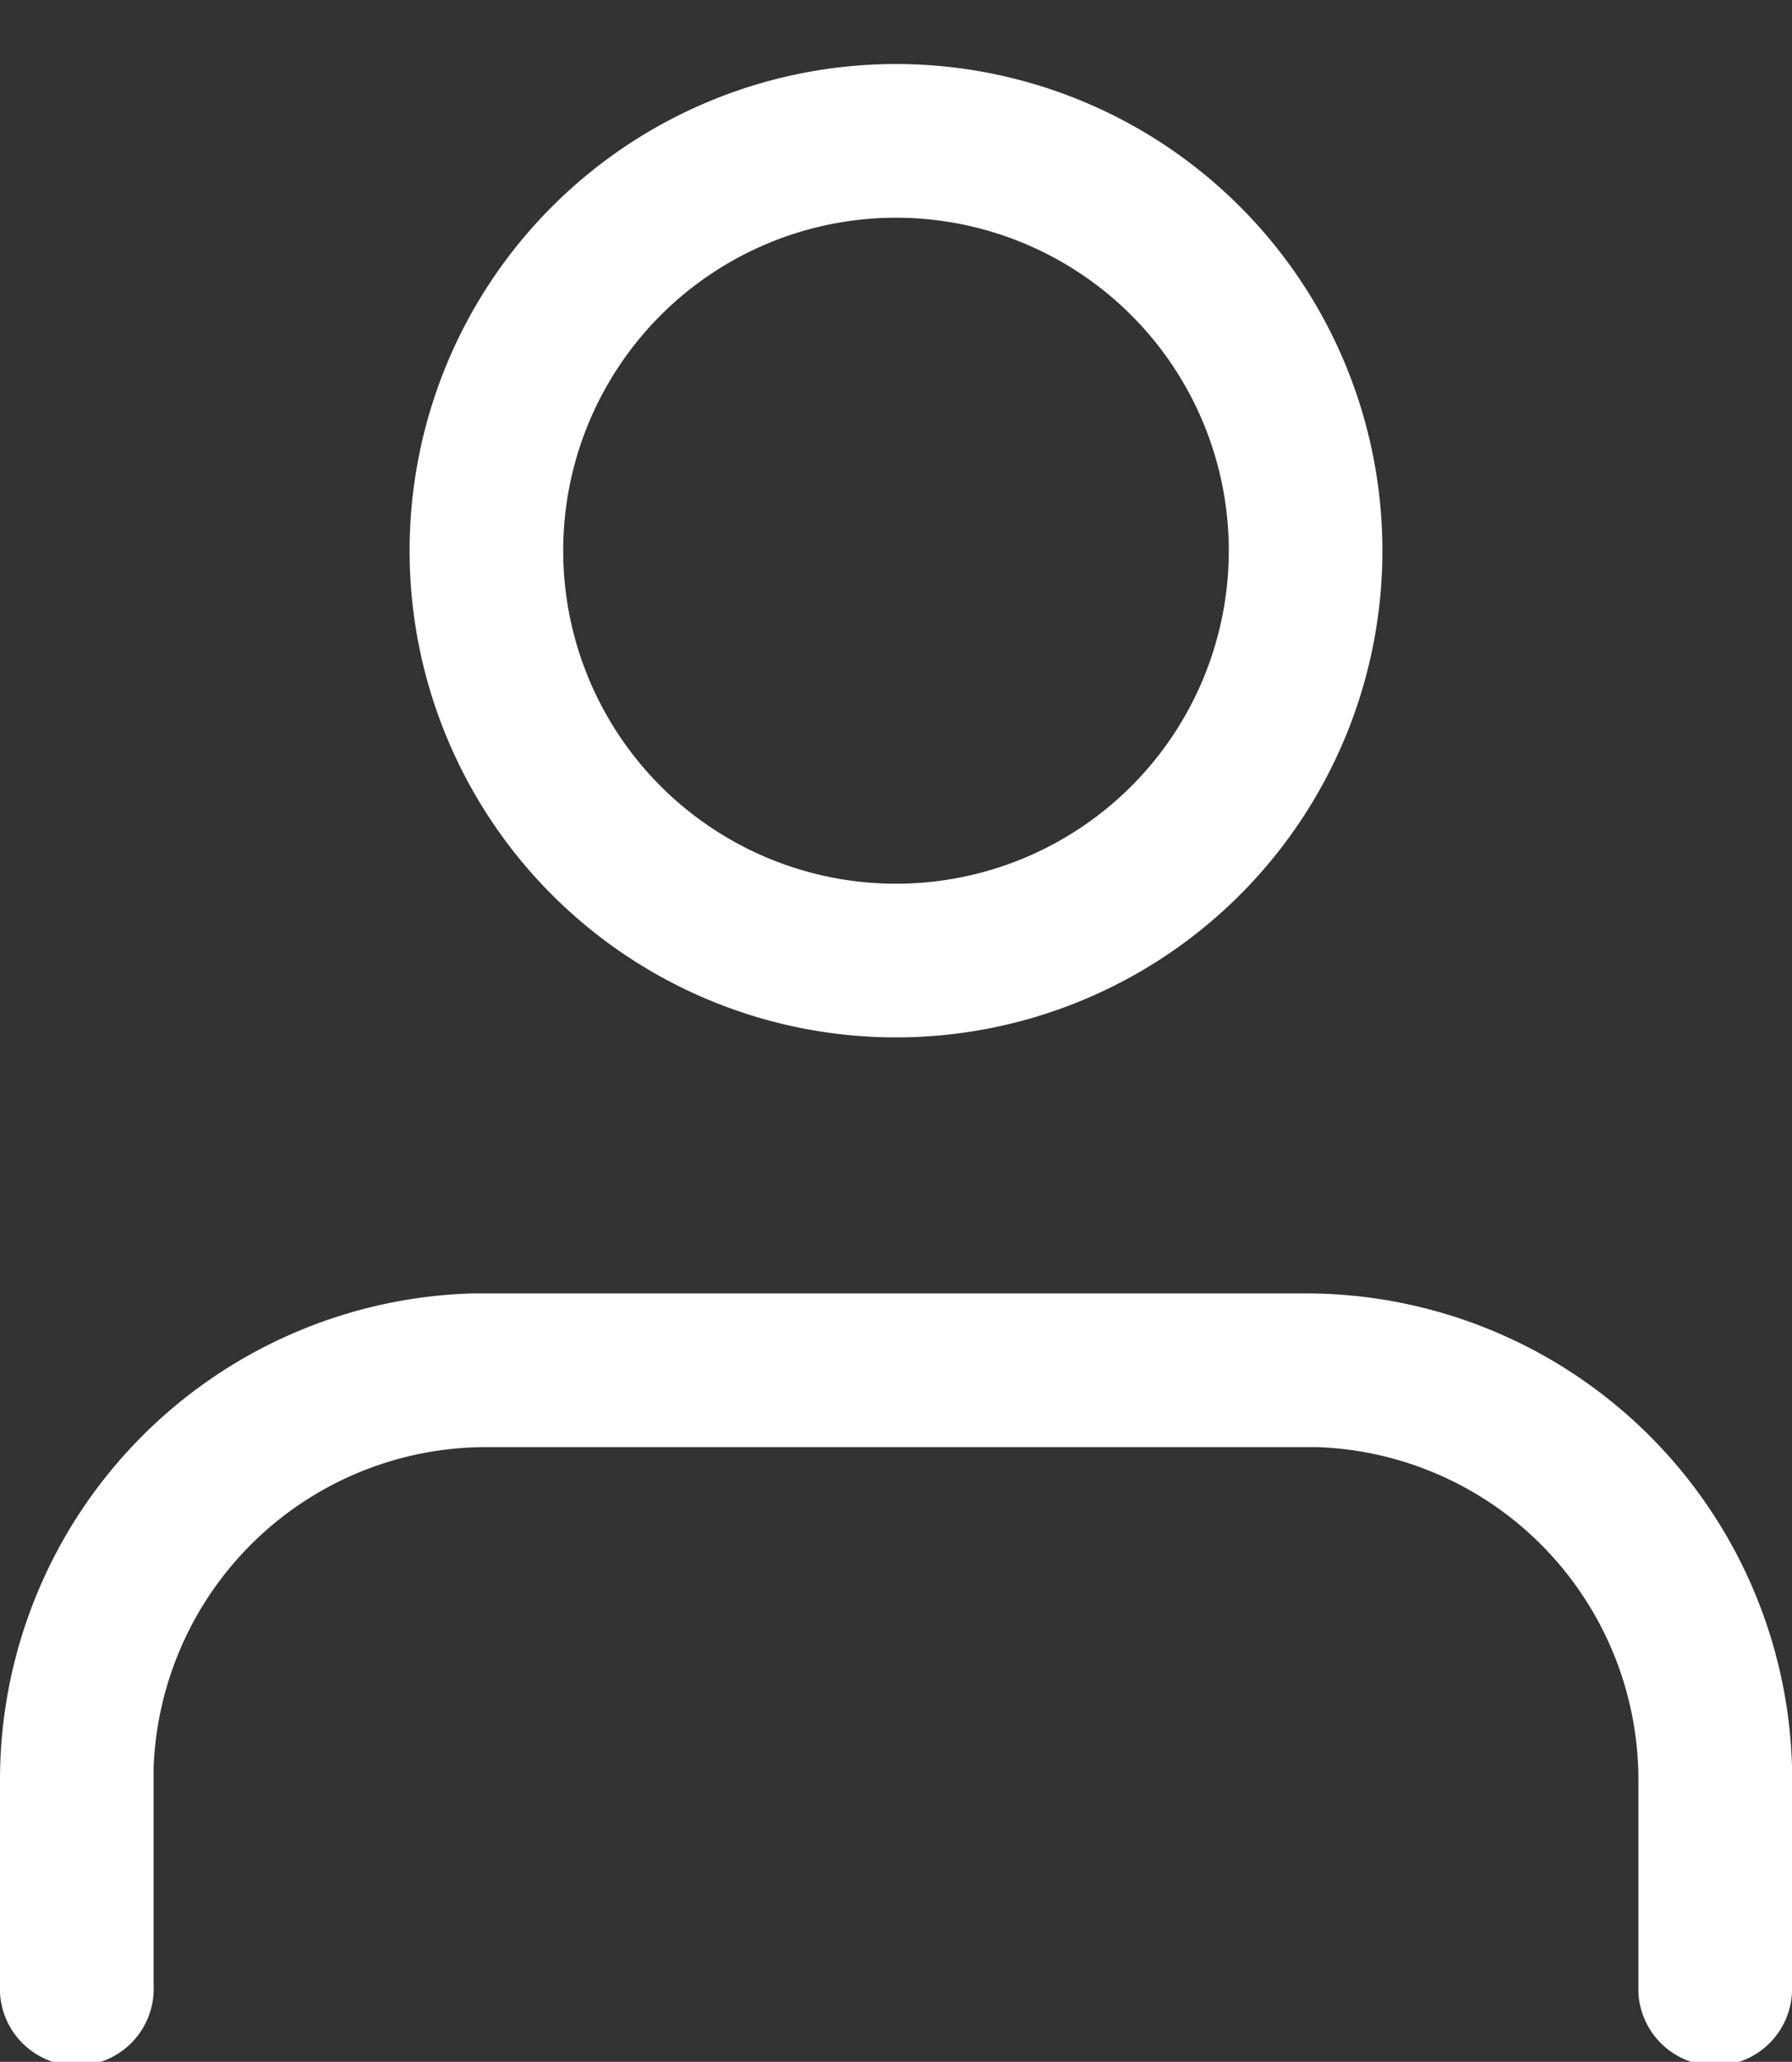
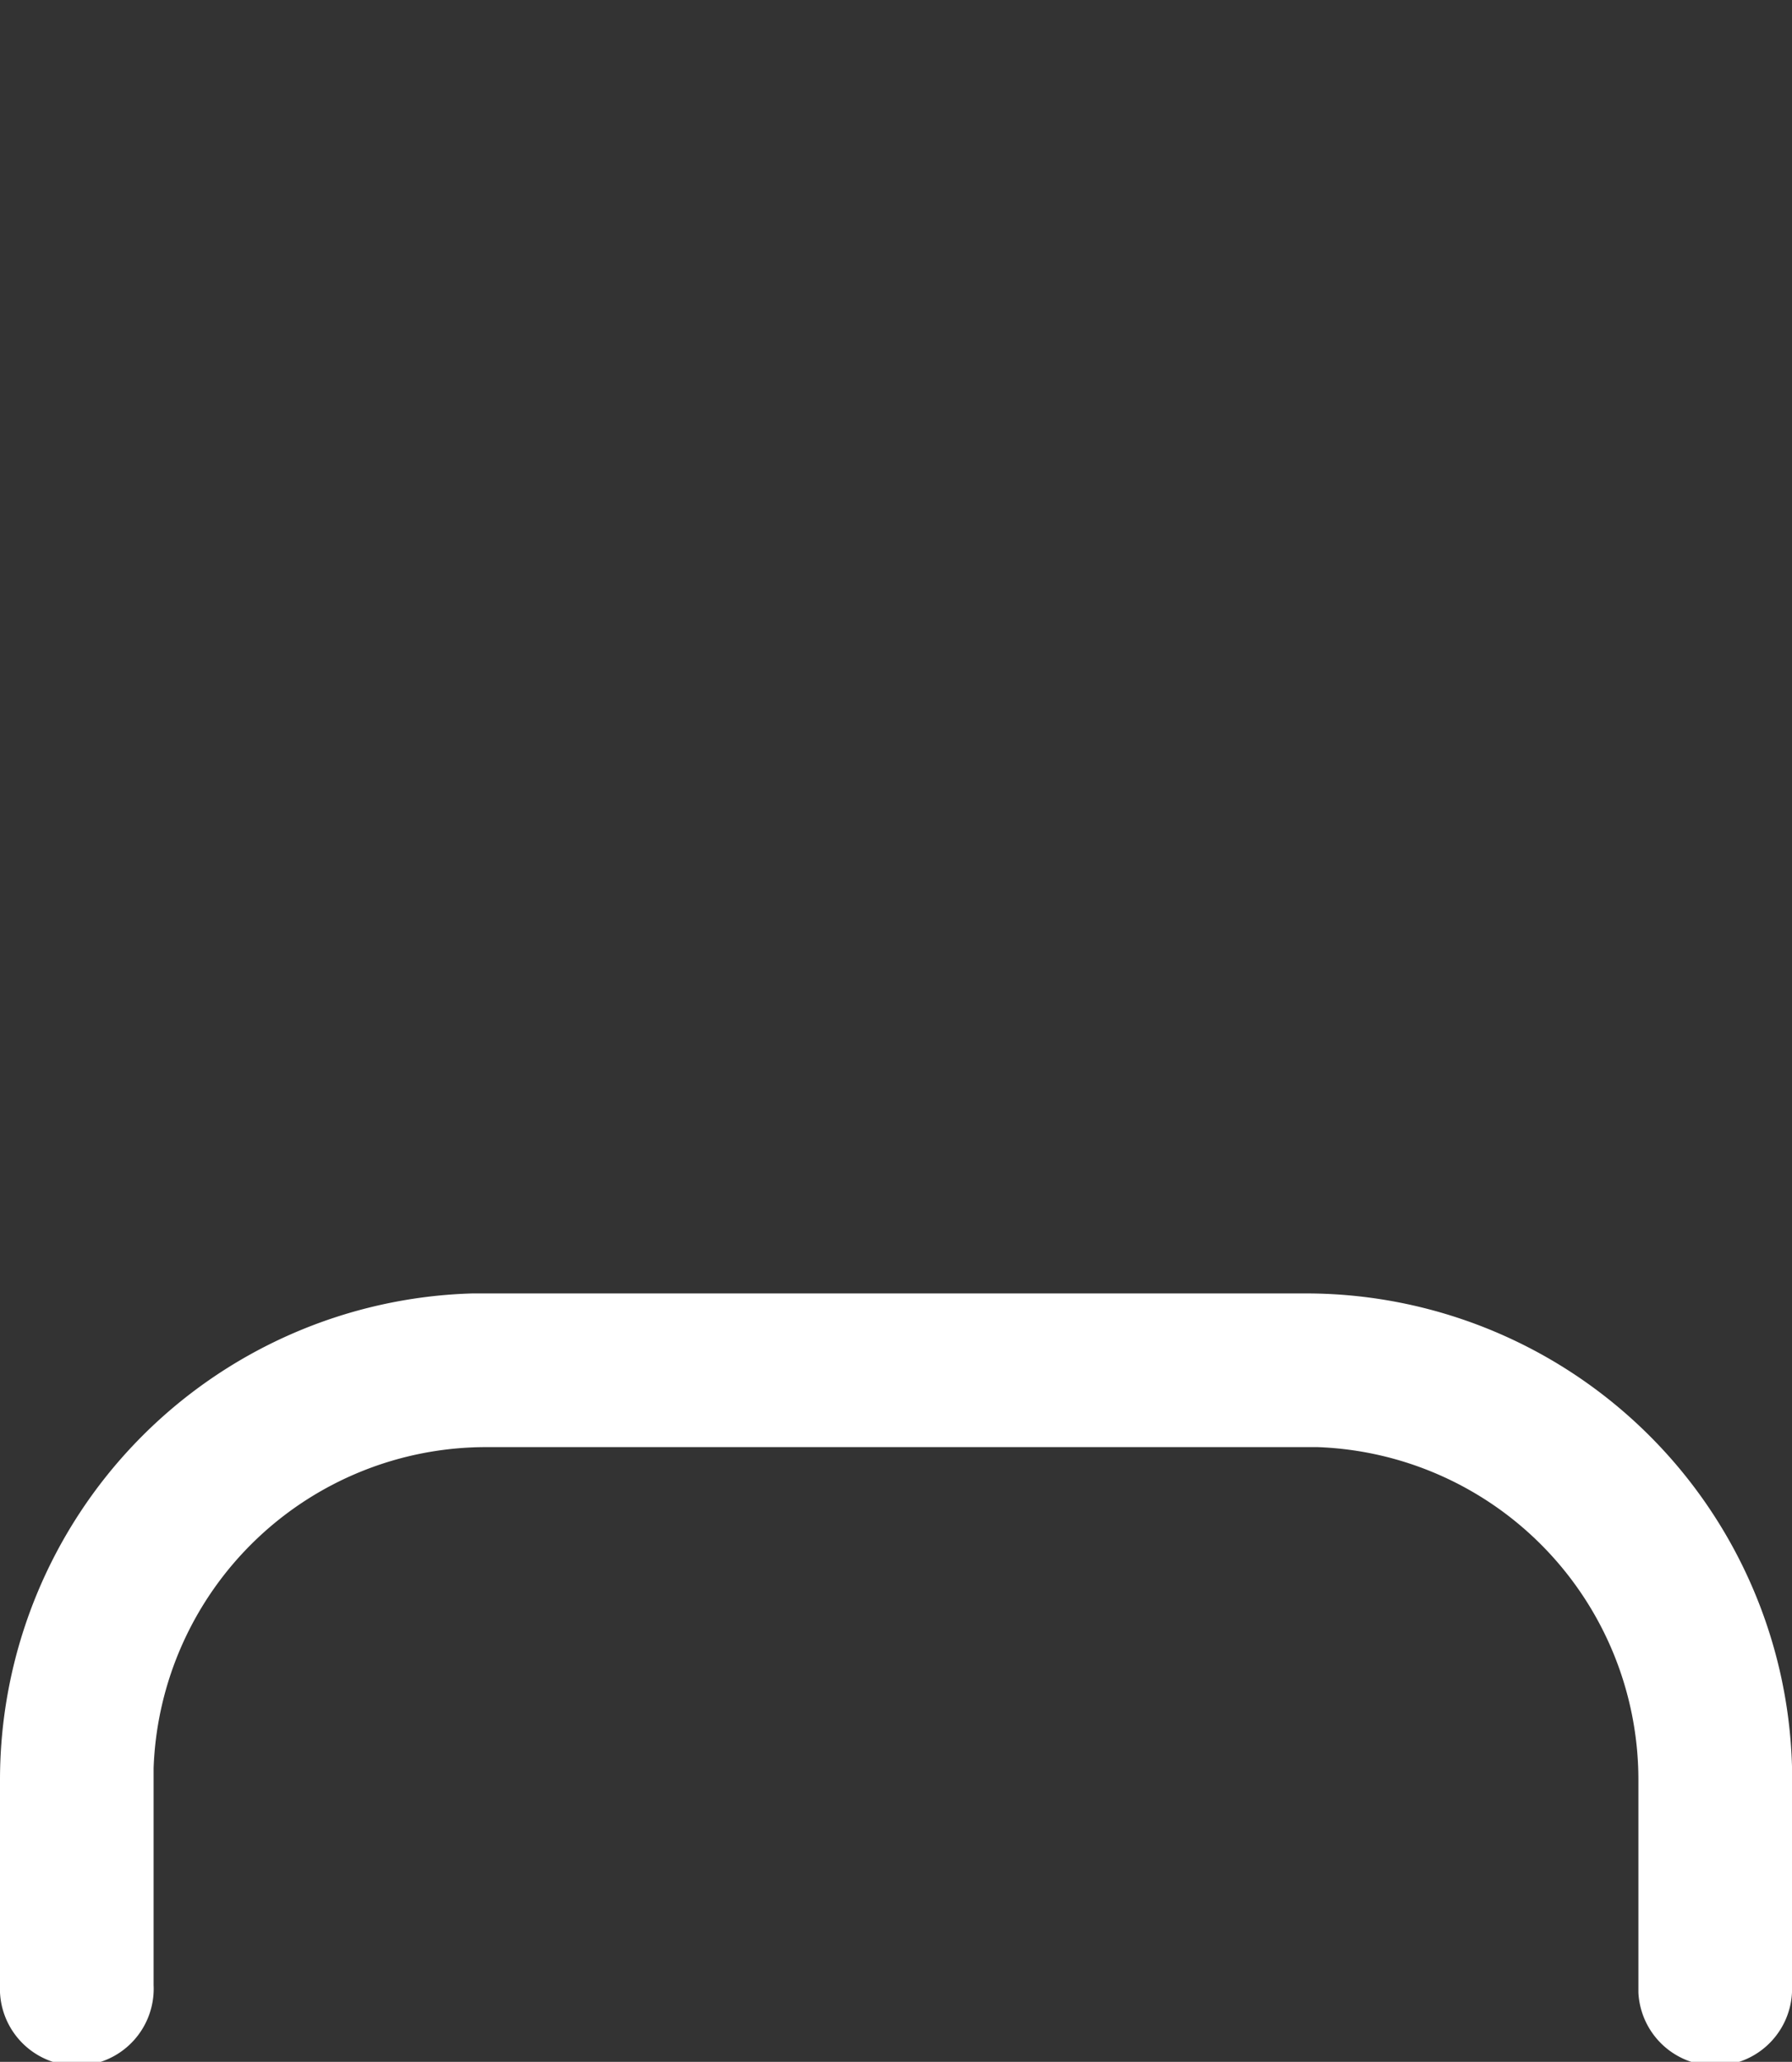
<svg xmlns="http://www.w3.org/2000/svg" width="14" height="16.099" viewBox="0 0 14 16.099">
  <rect x="0" y="0" width="14" height="16.099" fill="#333333" stroke="none" />
  <g id="Icon" transform="translate(0 0.5)">
    <path id="Path" d="M10.2,0A3.8,3.8,0,0,1,14,3.692L14,3.8V5.4a.6.6,0,0,1-1.2.058l0-.058V3.8a2.6,2.6,0,0,0-2.507-2.6l-.093,0H3.8A2.6,2.6,0,0,0,1.2,3.707l0,.093V5.4A.6.6,0,0,1,0,5.458L0,5.4V3.8A3.8,3.8,0,0,1,3.692,0L3.8,0Z" transform="translate(0 9.599)" fill="#fff" />
-     <path id="Ausschluss_1" data-name="Ausschluss 1" d="M3.8,7.6A3.8,3.8,0,1,1,7.6,3.8,3.8,3.8,0,0,1,3.8,7.6Zm0-6.4A2.6,2.6,0,1,0,6.4,3.8,2.6,2.6,0,0,0,3.8,1.2Z" transform="translate(3.2)" fill="#fff" stroke="rgba(0,0,0,0)" stroke-miterlimit="10" stroke-width="1" />
  </g>
</svg>